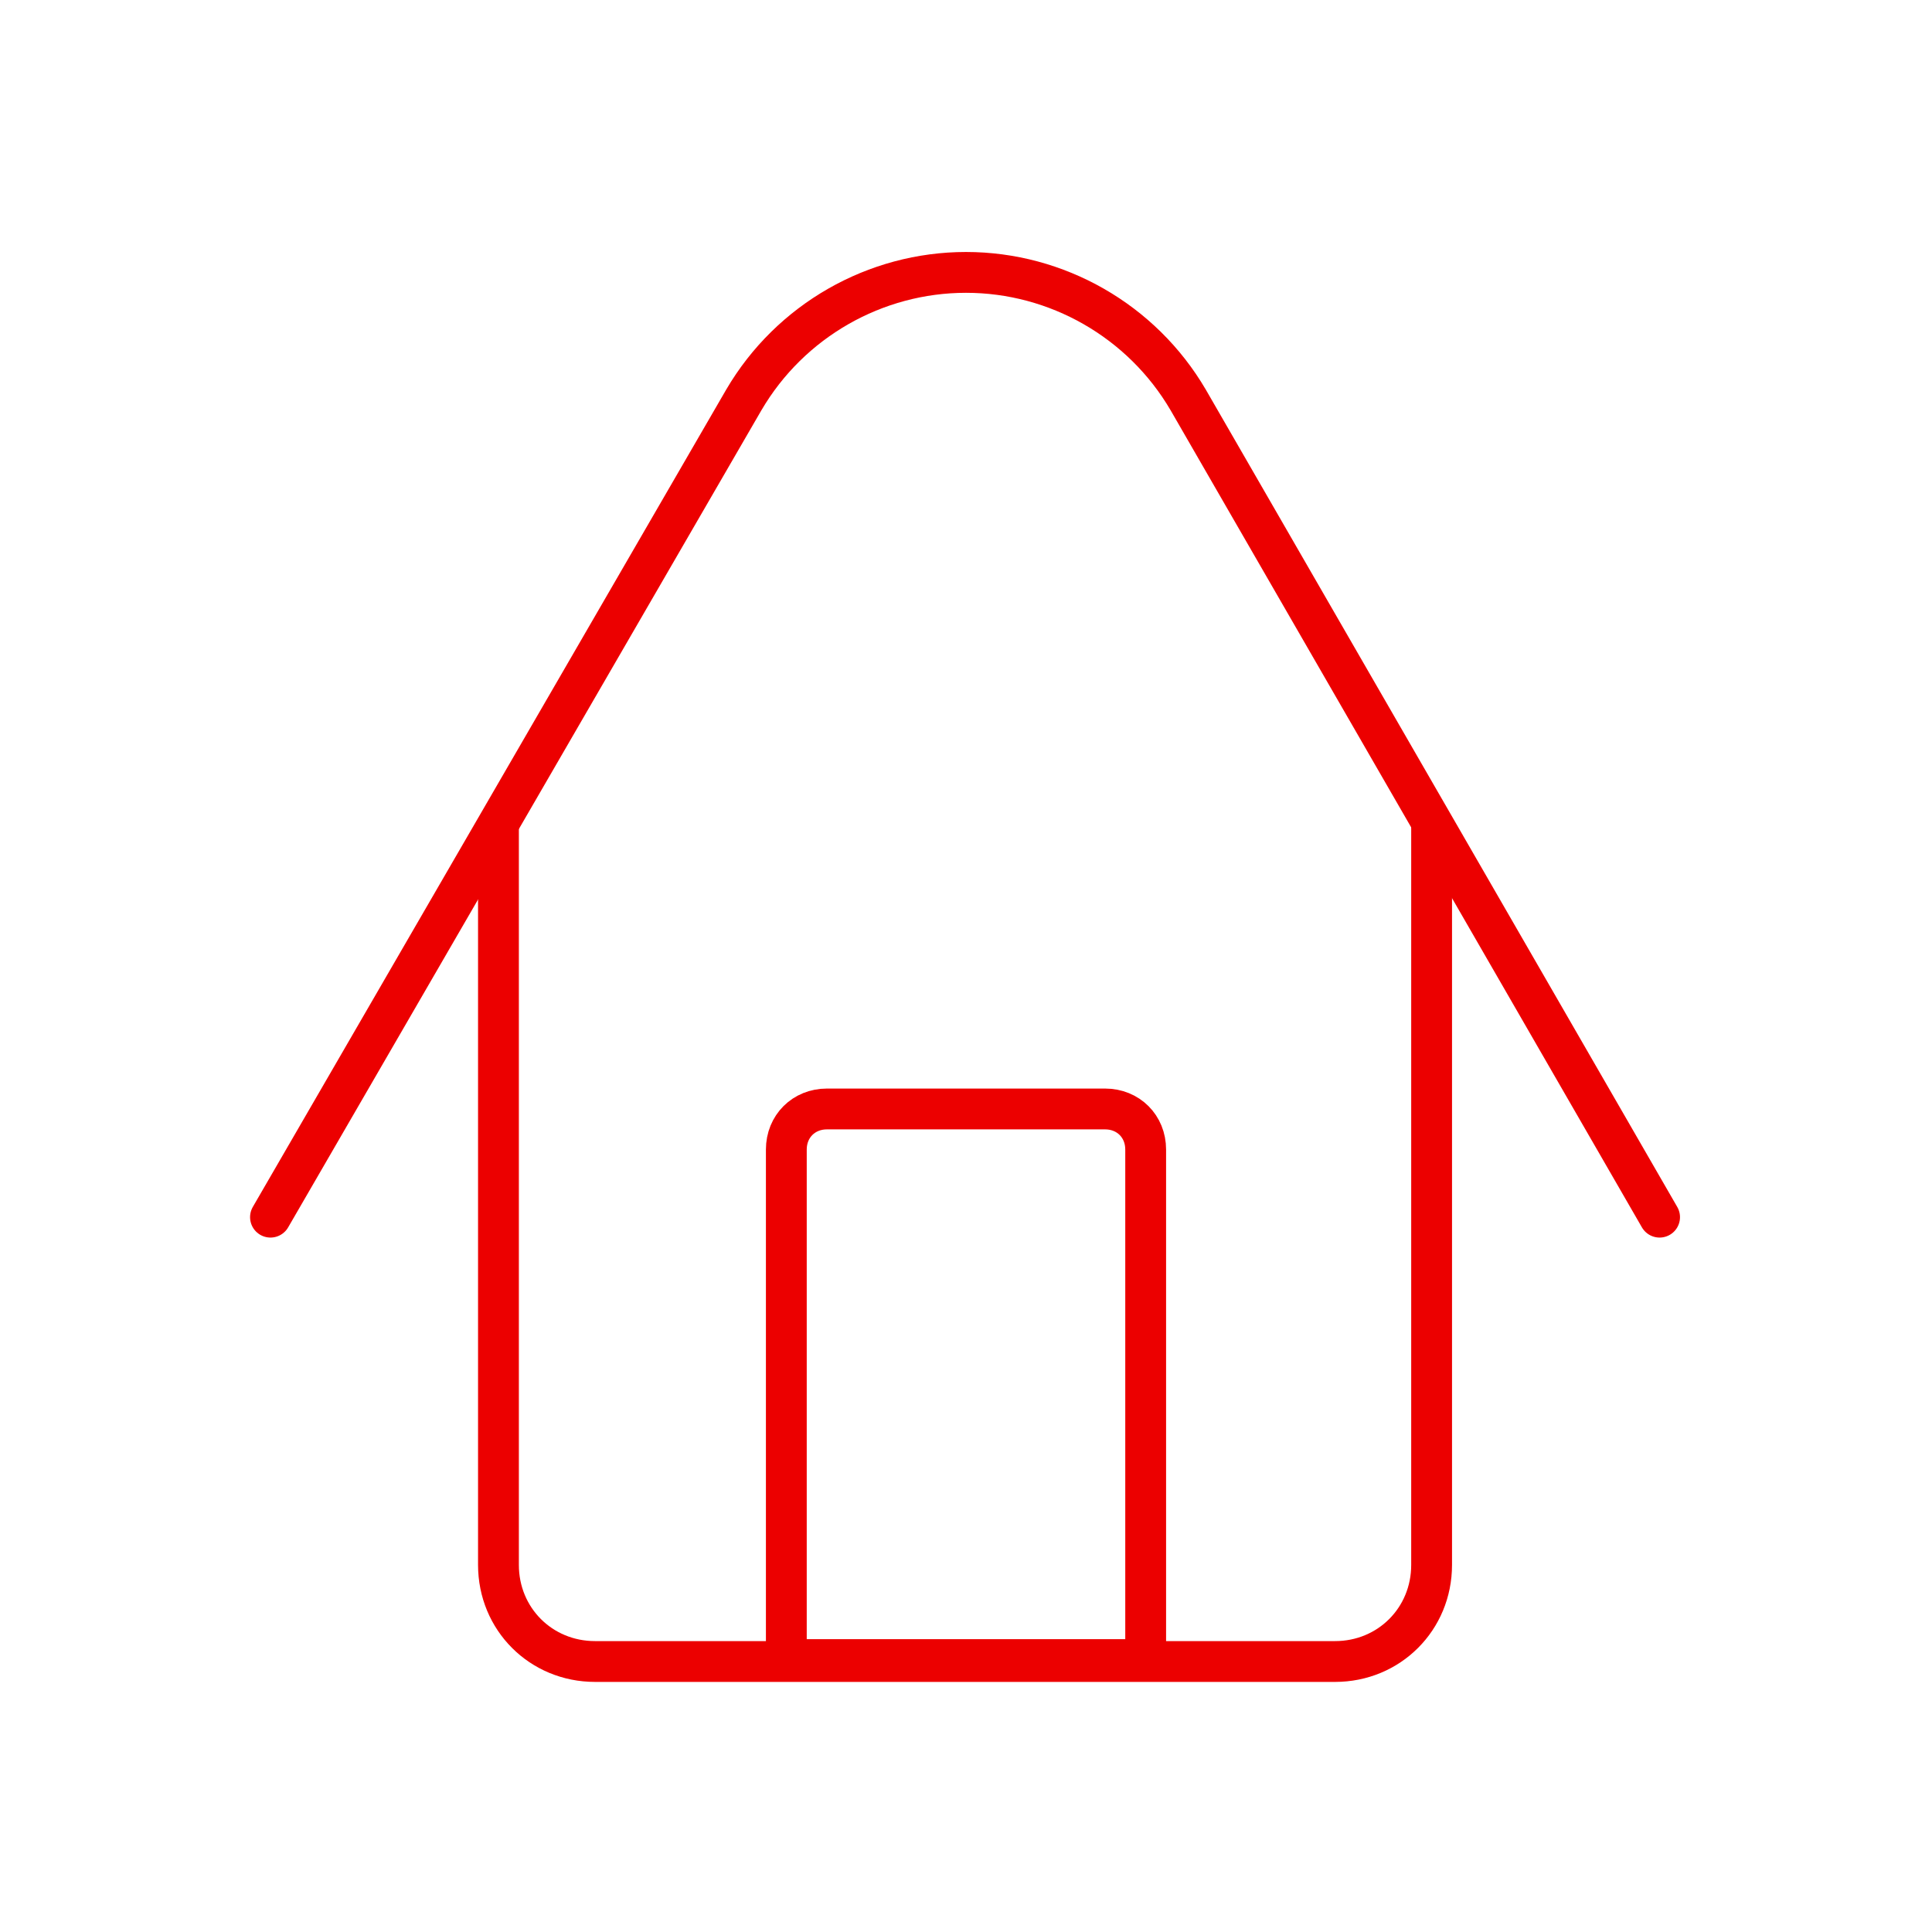
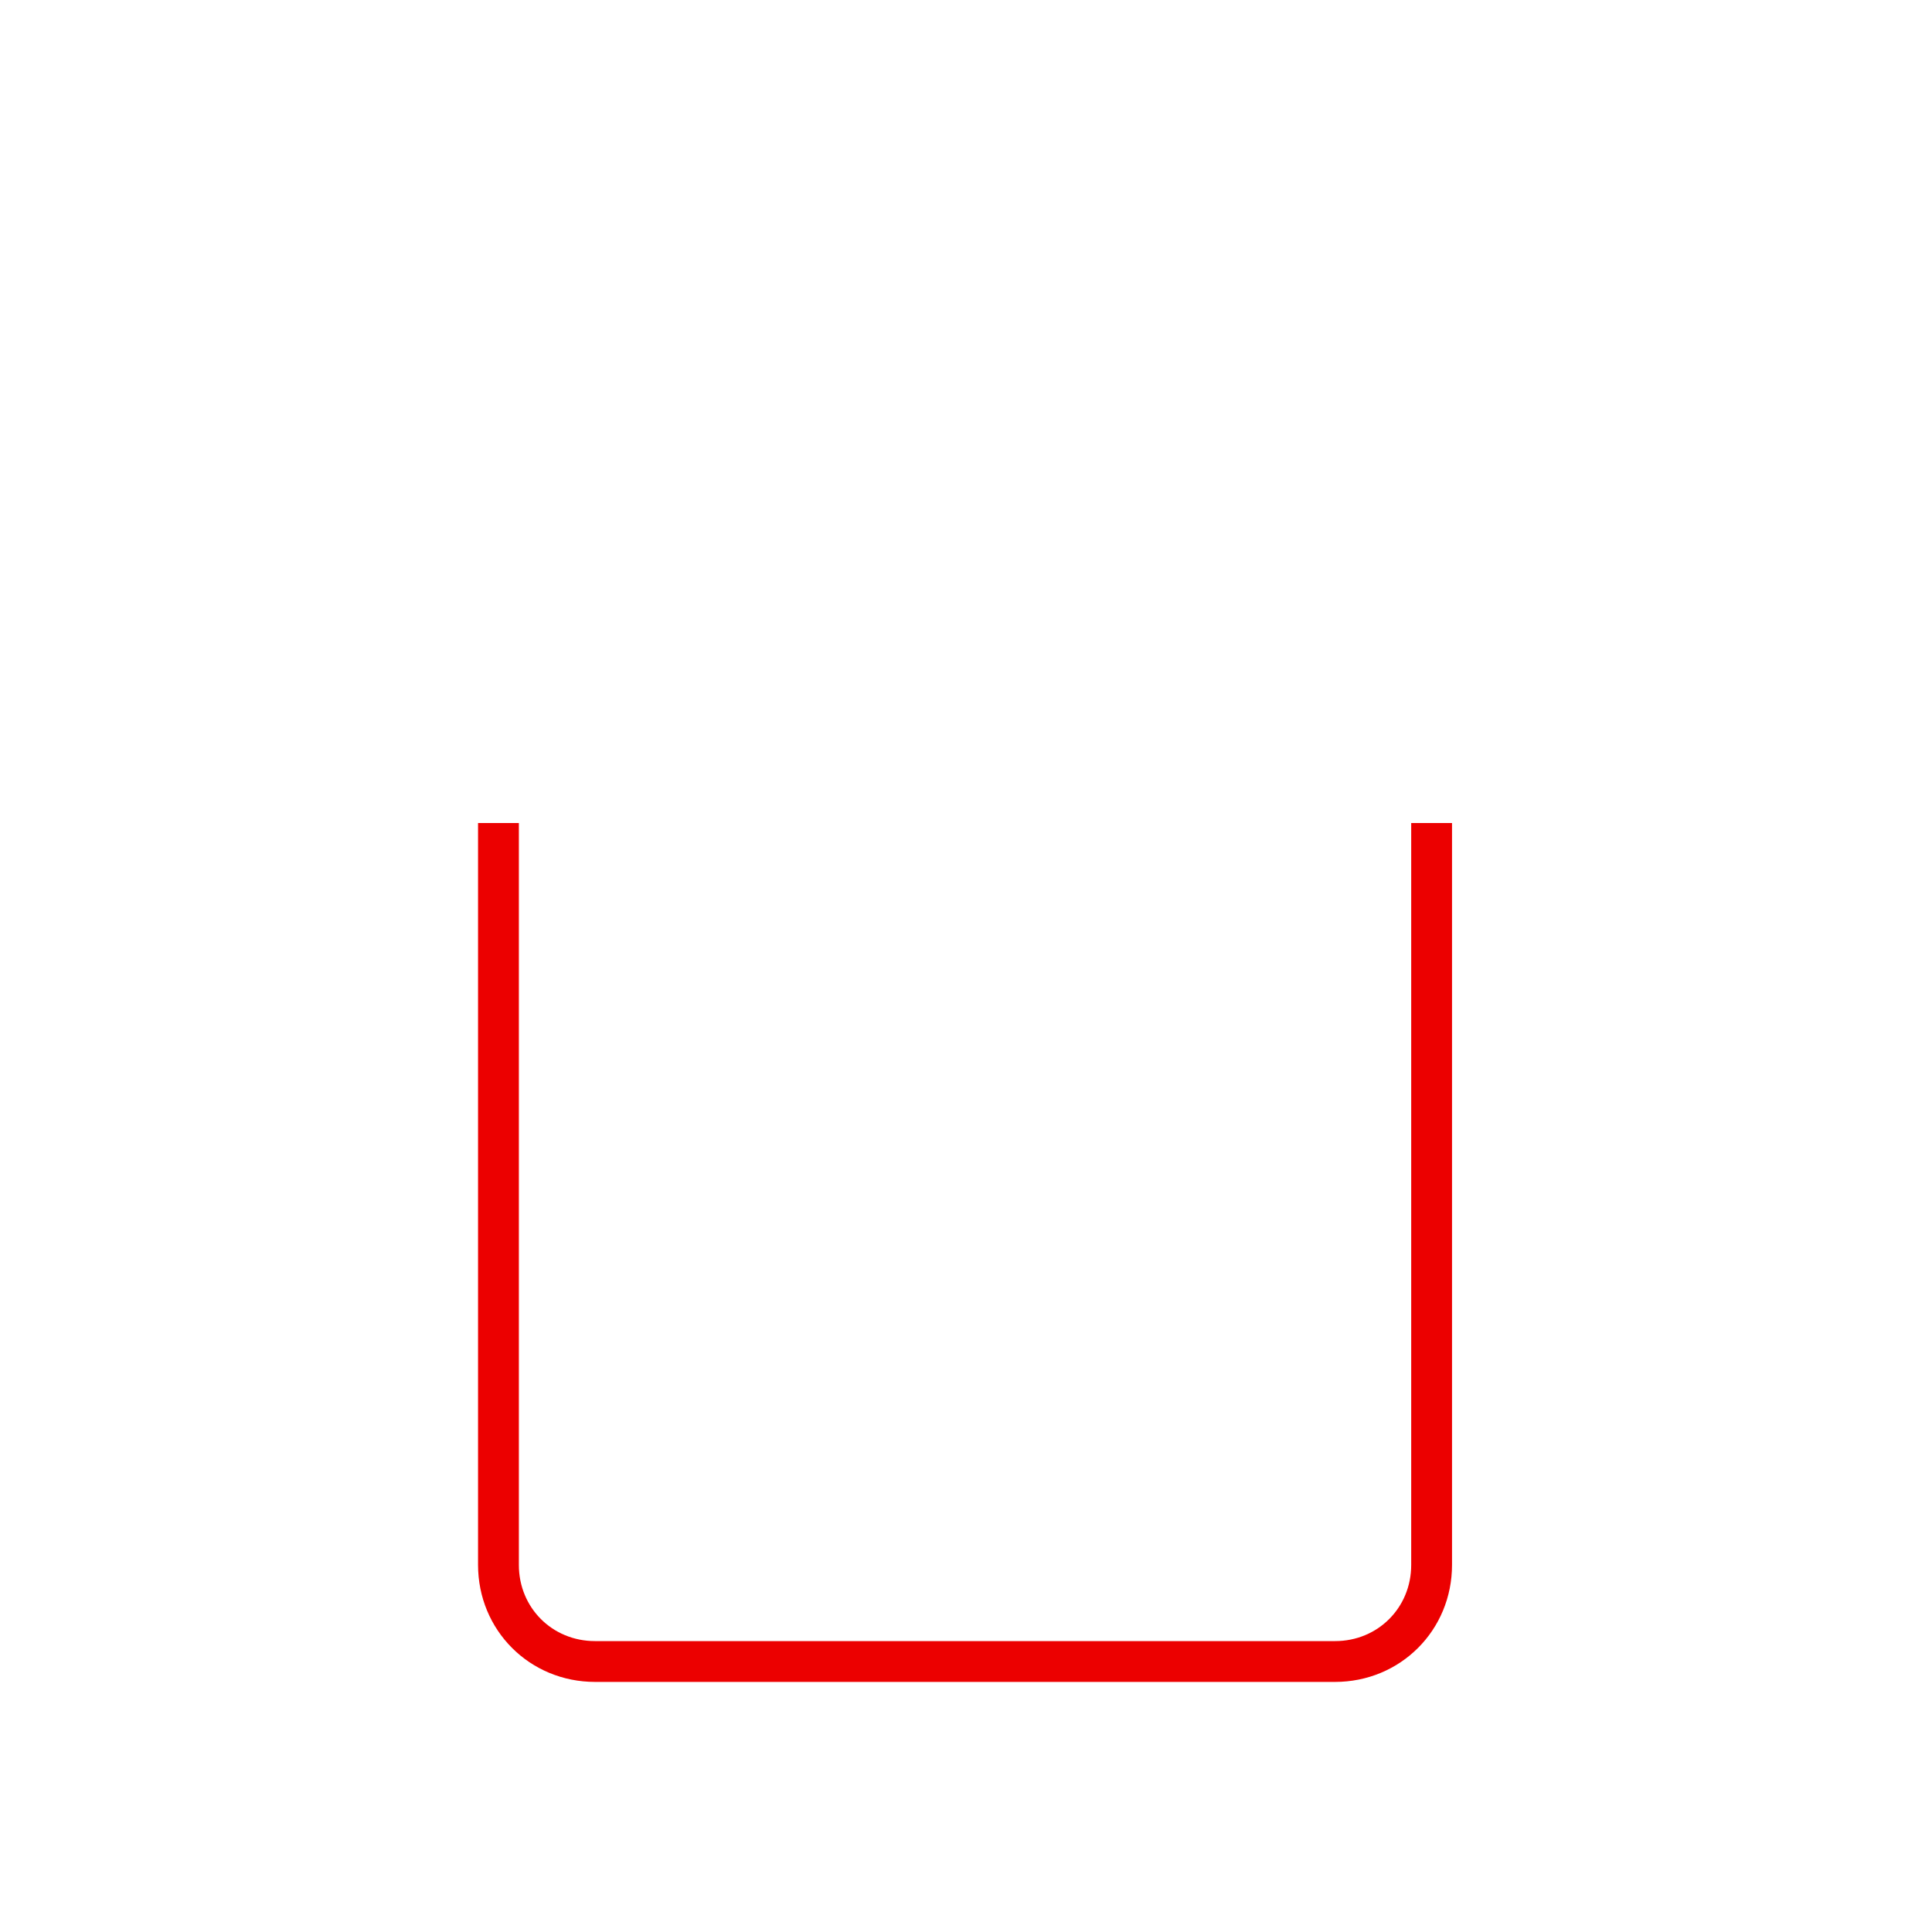
<svg xmlns="http://www.w3.org/2000/svg" width="142" height="142" viewBox="0 0 142 142" fill="none">
-   <path d="M121.978 89.46L87.33 29.393C83.922 23.572 77.674 20.021 71 20.021C64.326 20.021 58.078 23.572 54.67 29.393L19.88 89.46" stroke="#EC0000" stroke-width="3" stroke-miterlimit="10" stroke-linecap="round" stroke-linejoin="round" />
  <path d="M105.222 60.491V115.019C105.222 118.995 102.098 122.119 98.122 122.119H43.736C39.76 122.119 36.636 118.995 36.636 115.019V60.491" stroke="#EC0000" stroke-width="3" stroke-miterlimit="10" stroke-linejoin="round" />
-   <path d="M84.206 121.978H57.794V84.49C57.794 82.786 59.072 81.508 60.776 81.508H81.224C82.928 81.508 84.206 82.786 84.206 84.49V121.978V121.978Z" stroke="#EC0000" stroke-width="3" stroke-miterlimit="10" stroke-linecap="round" stroke-linejoin="round" />
</svg>